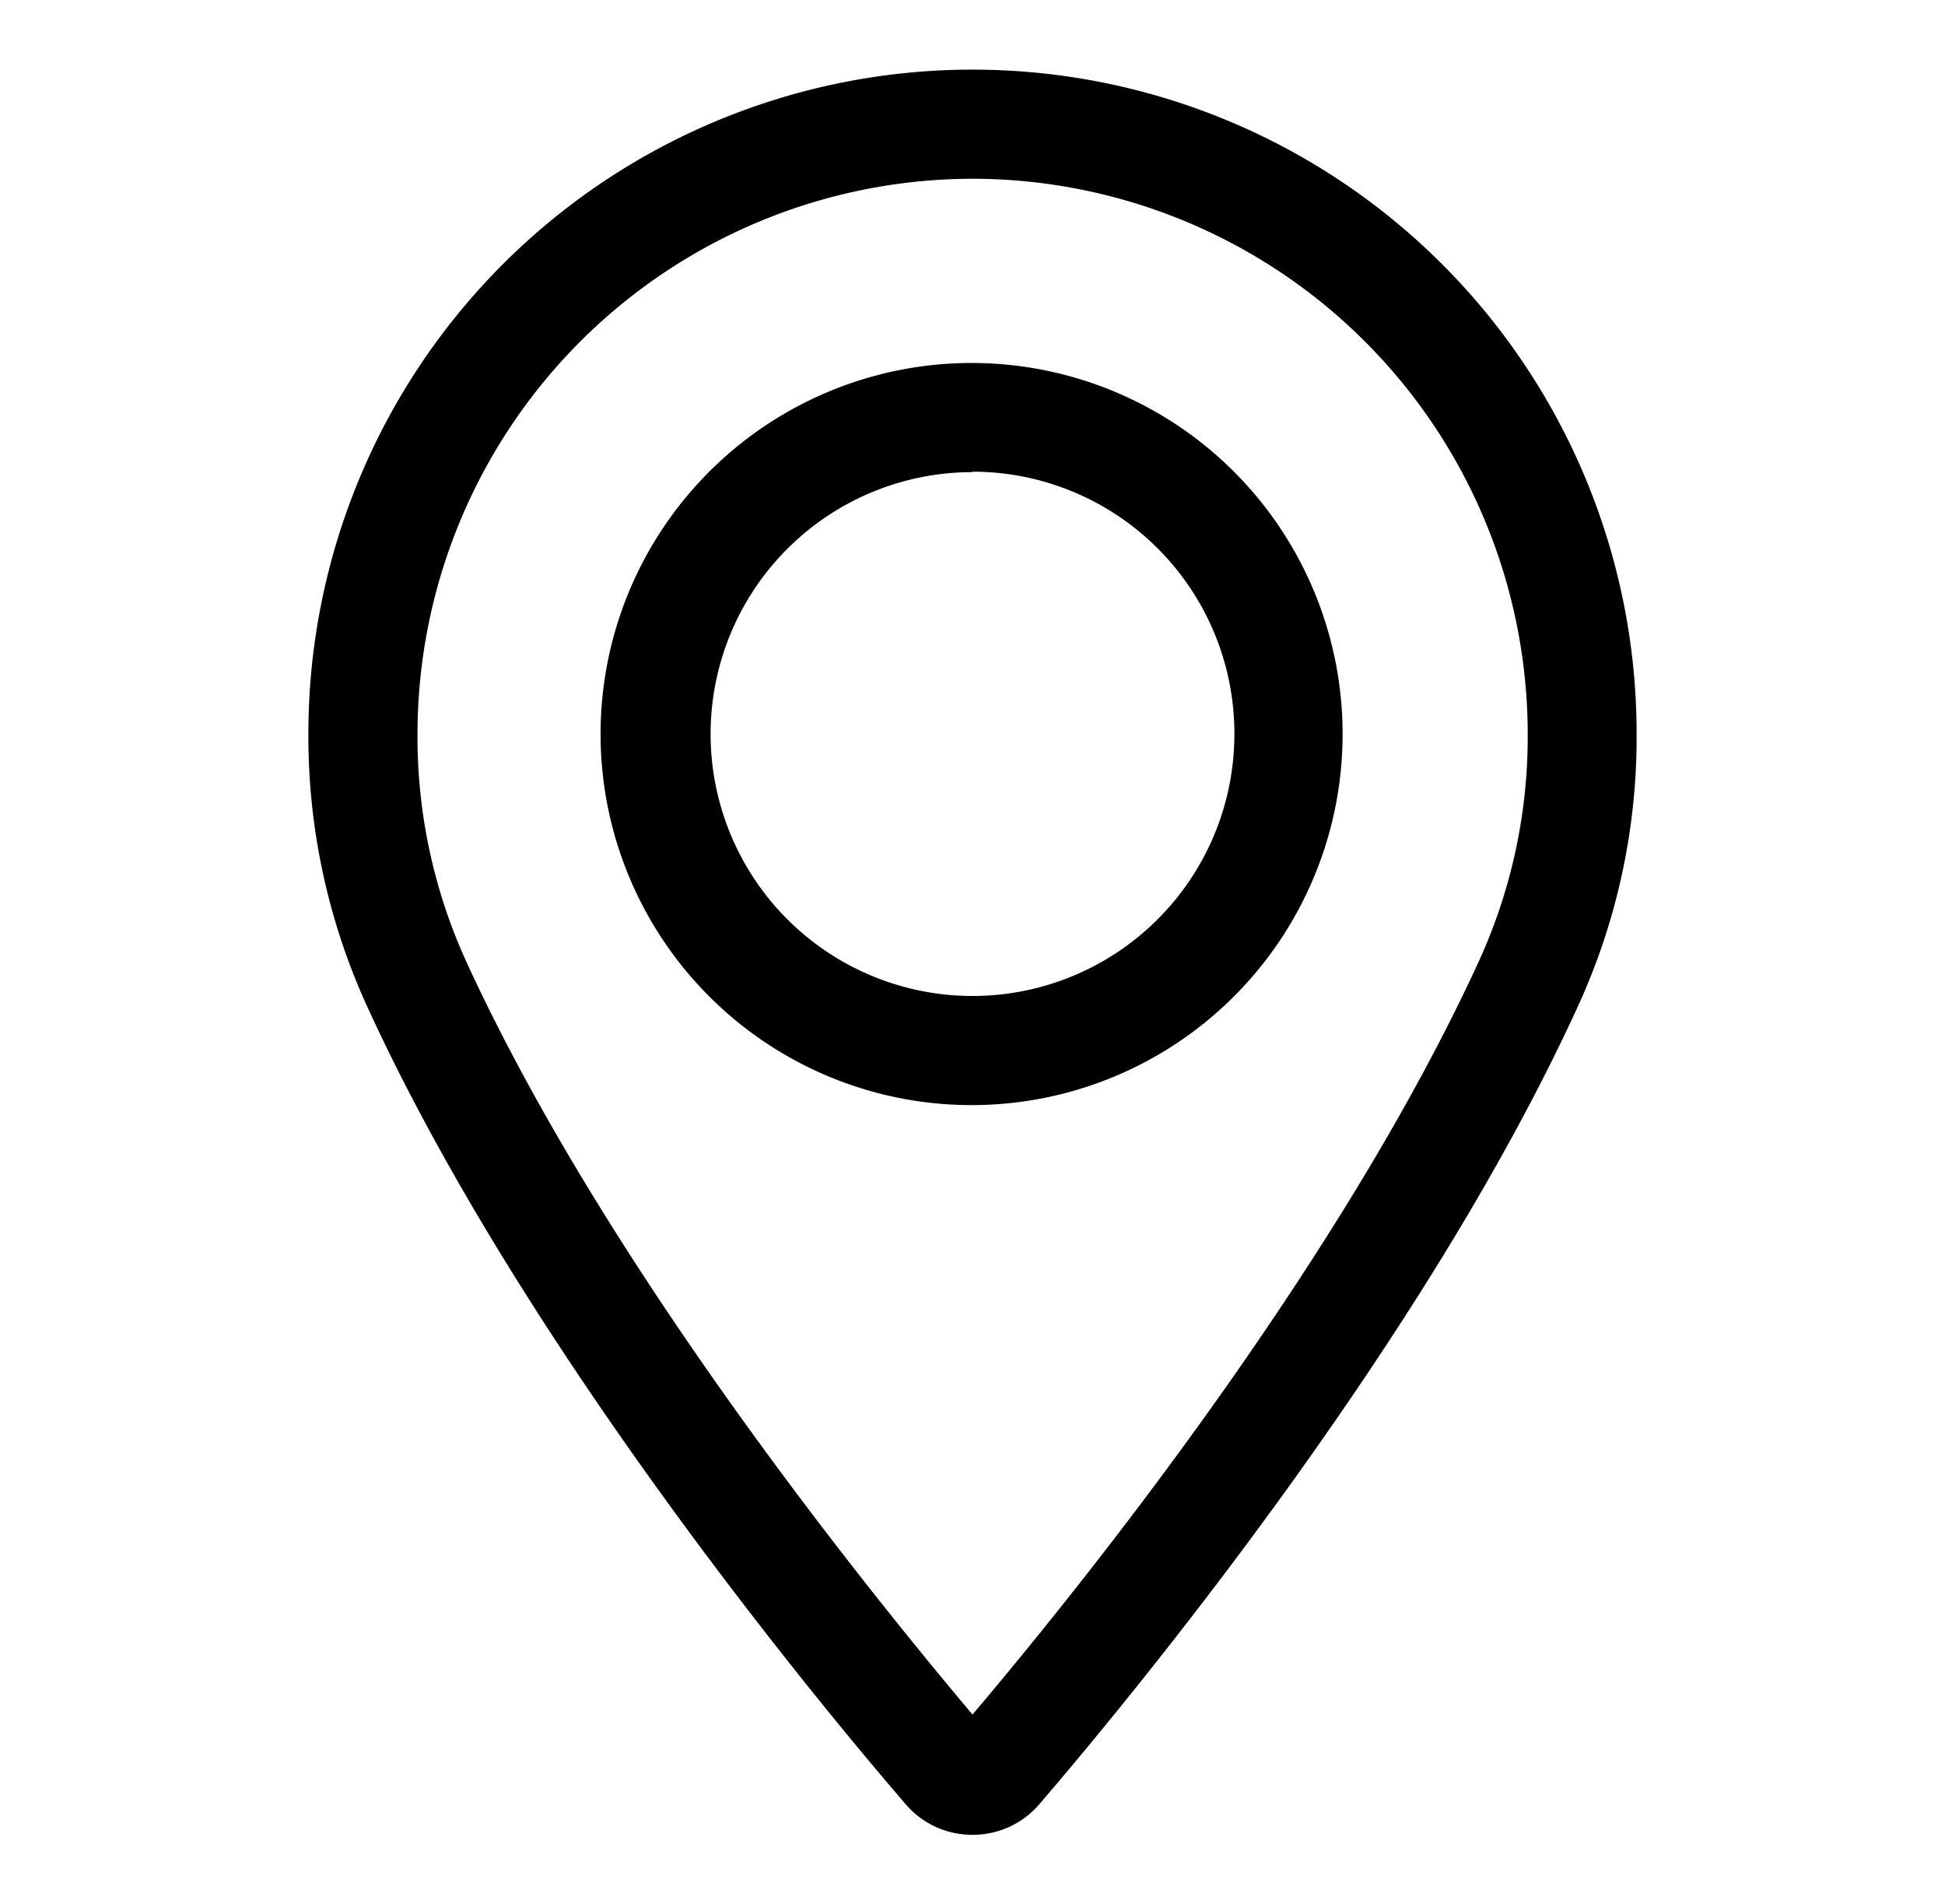
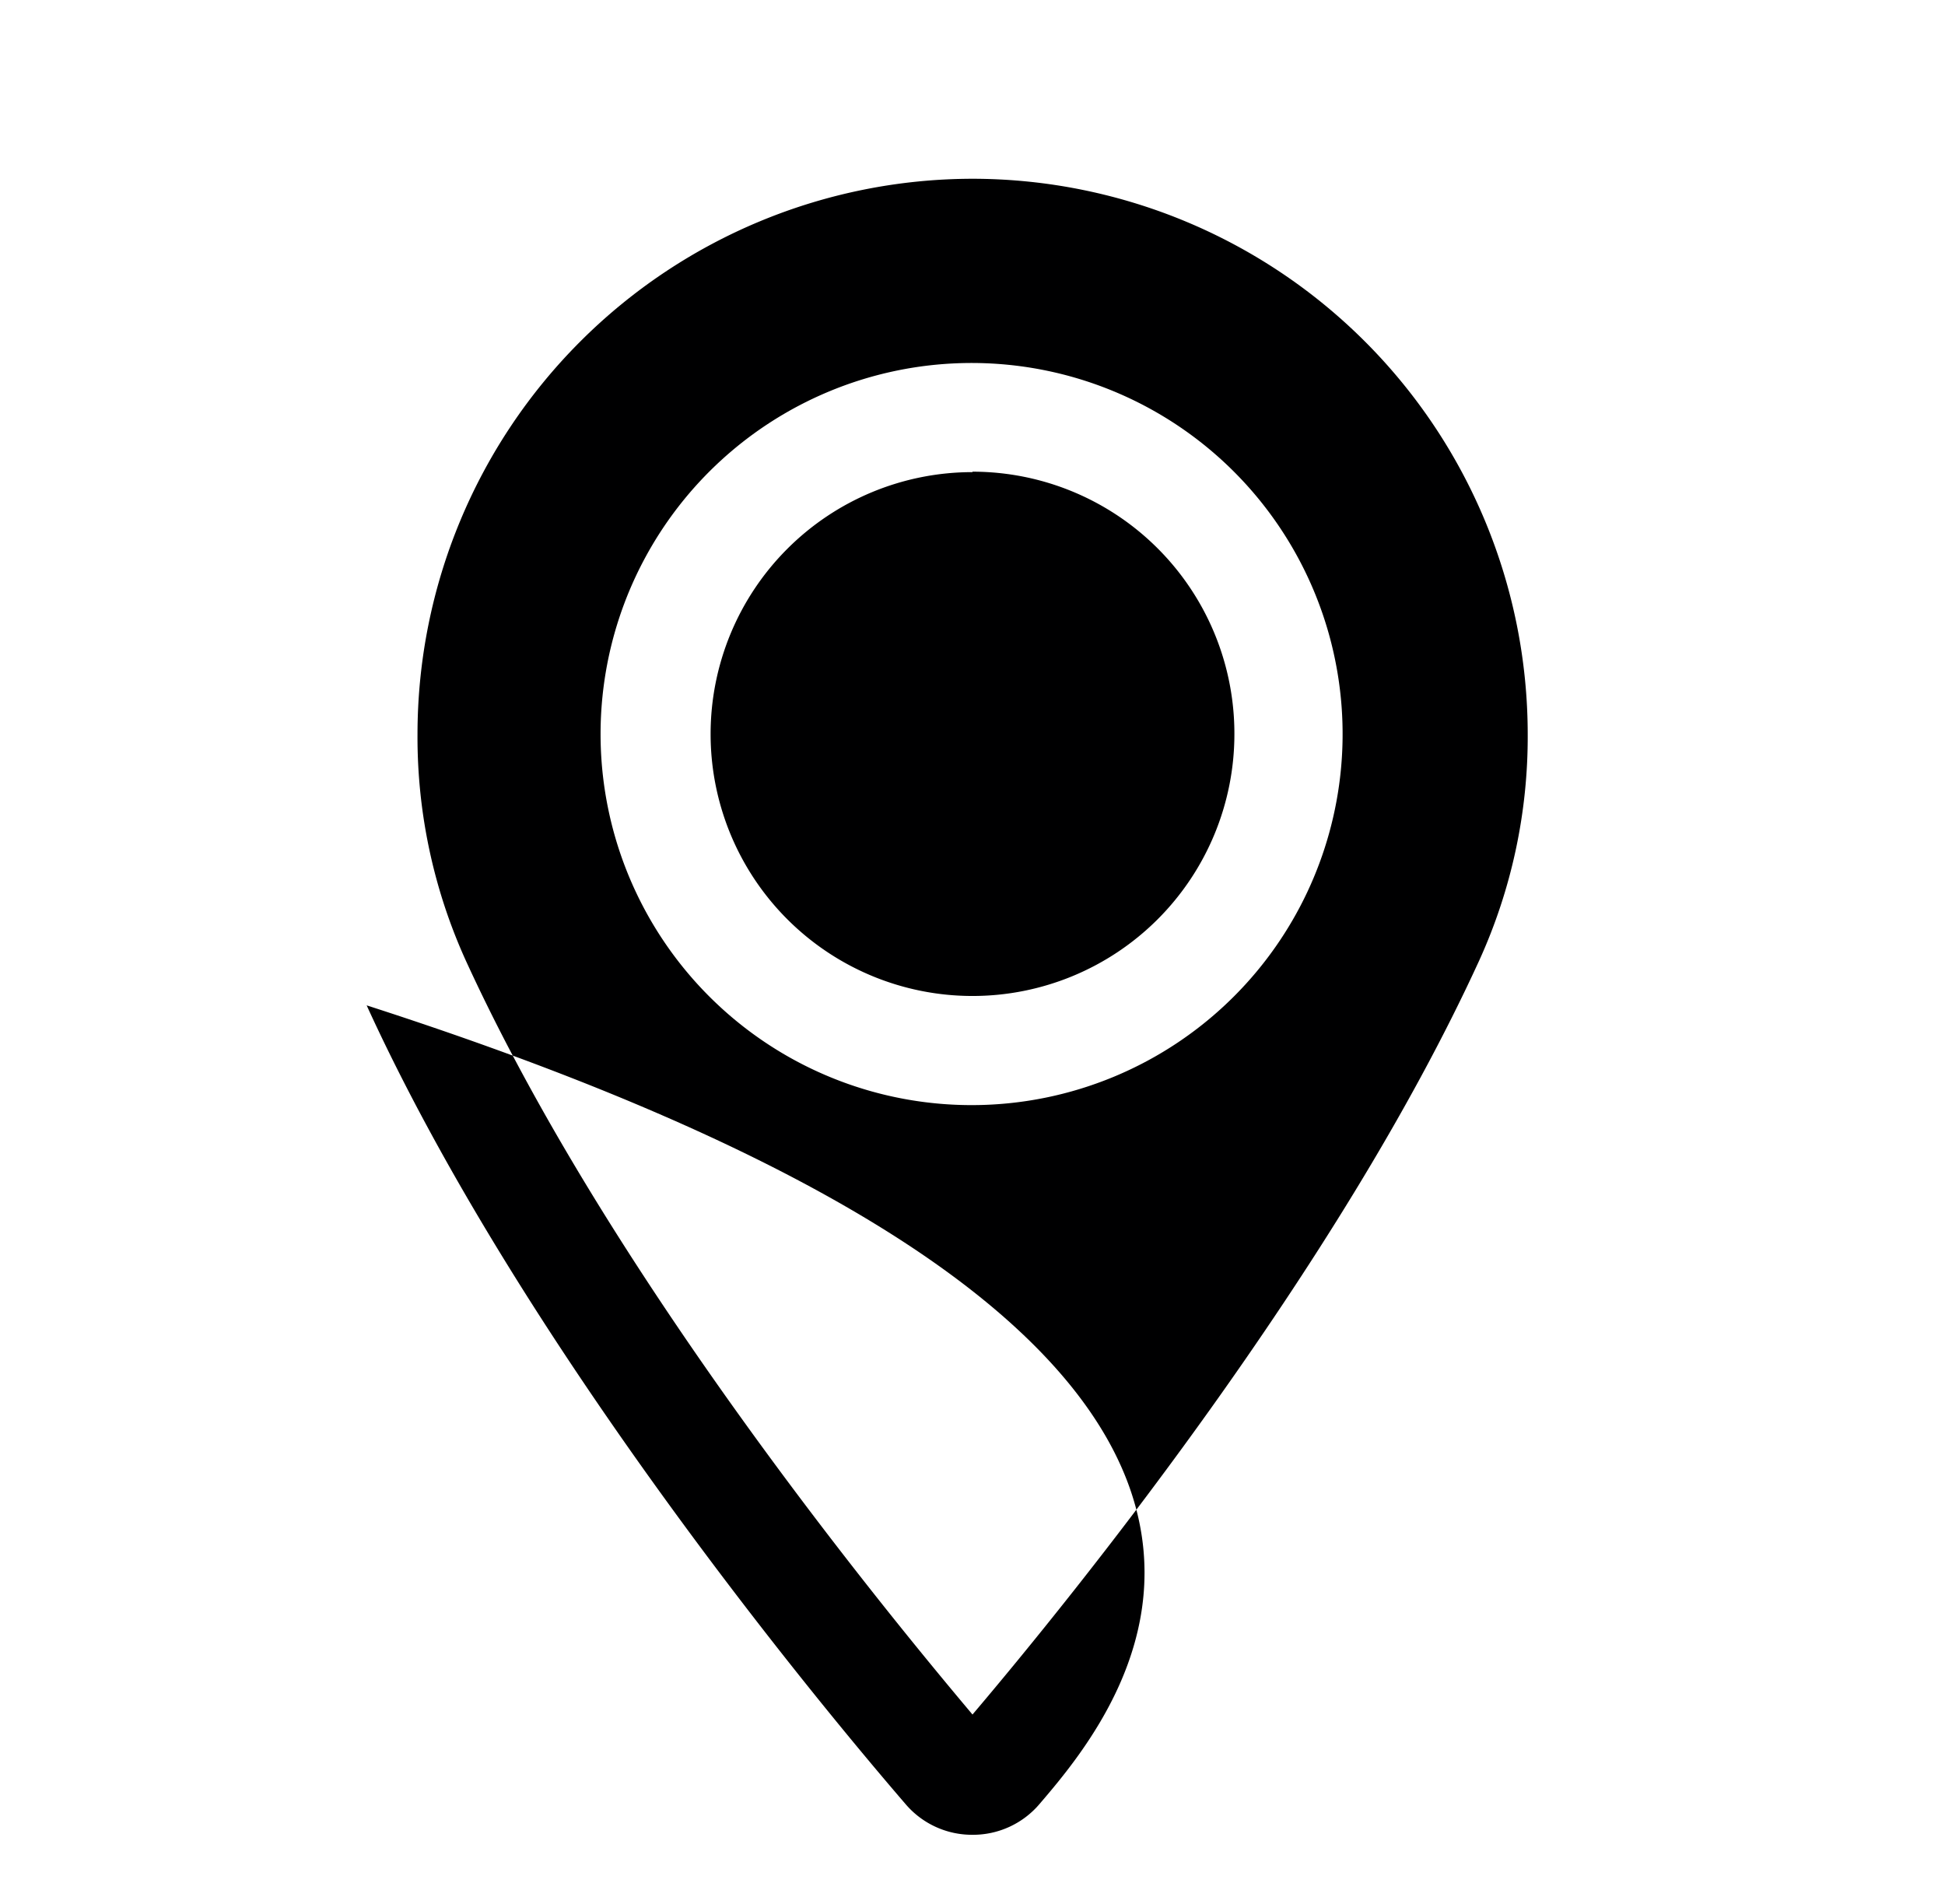
<svg xmlns="http://www.w3.org/2000/svg" id="Layer_1" data-name="Layer 1" viewBox="0 0 89.12 87.24">
  <defs>
    <style>.cls-1{fill:#000001;}</style>
  </defs>
-   <path class="cls-1" d="M44.56,84.06a4,4,0,0,1-3.07-1.41c-4-4.64-17.57-21-24.69-36.59a29.74,29.74,0,0,1-2.67-12.44,30.43,30.43,0,0,1,60.86,0,29.55,29.55,0,0,1-2.67,12.44C65.2,61.65,51.62,78,47.63,82.65A4,4,0,0,1,44.56,84.06Zm0-75.87A25.46,25.46,0,0,0,19.13,33.62,24.77,24.77,0,0,0,21.34,44C27.82,58.16,40,73.14,44.56,78.55,49.15,73.14,61.3,58.15,67.78,44A24.74,24.74,0,0,0,70,33.62,25.46,25.46,0,0,0,44.56,8.19Zm0,42.44a17,17,0,1,1,12-5A17,17,0,0,1,44.56,50.63Zm0-29a12,12,0,1,0,12,12A12,12,0,0,0,44.56,21.61Z" />
+   <path class="cls-1" d="M44.56,84.06a4,4,0,0,1-3.07-1.41c-4-4.64-17.57-21-24.69-36.59C65.2,61.65,51.62,78,47.63,82.65A4,4,0,0,1,44.56,84.06Zm0-75.87A25.46,25.46,0,0,0,19.13,33.62,24.77,24.77,0,0,0,21.34,44C27.82,58.16,40,73.14,44.56,78.55,49.15,73.14,61.3,58.15,67.78,44A24.74,24.74,0,0,0,70,33.62,25.46,25.46,0,0,0,44.56,8.19Zm0,42.44a17,17,0,1,1,12-5A17,17,0,0,1,44.56,50.63Zm0-29a12,12,0,1,0,12,12A12,12,0,0,0,44.56,21.61Z" />
</svg>